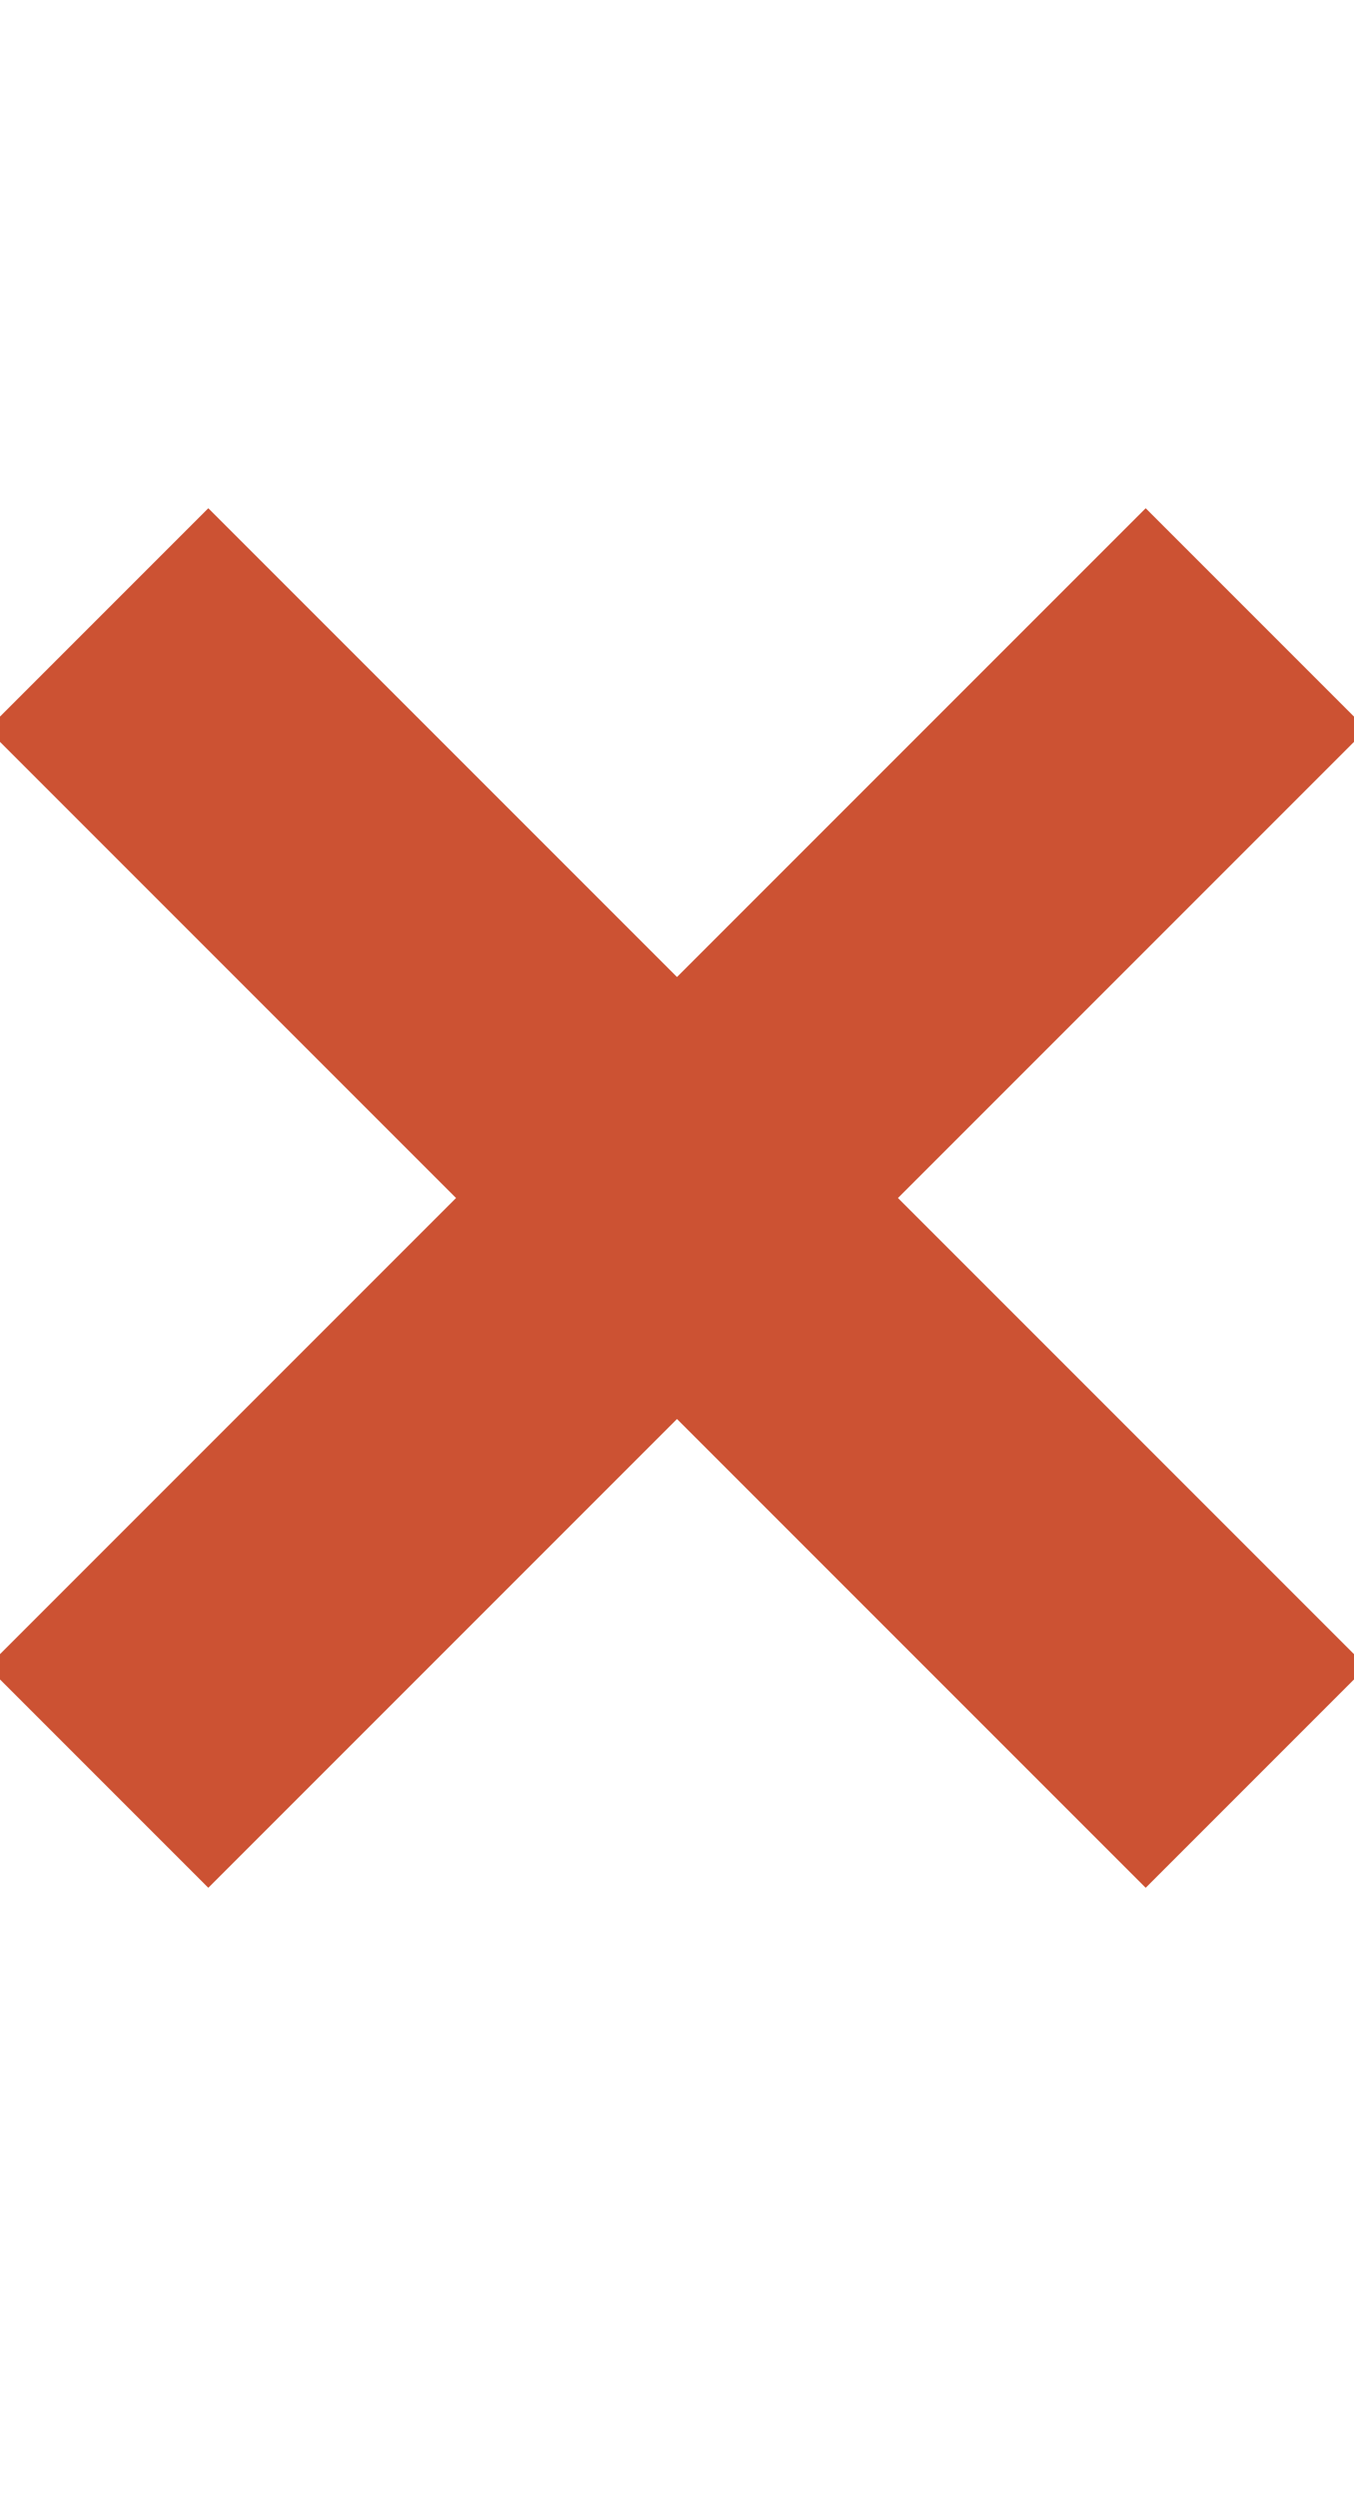
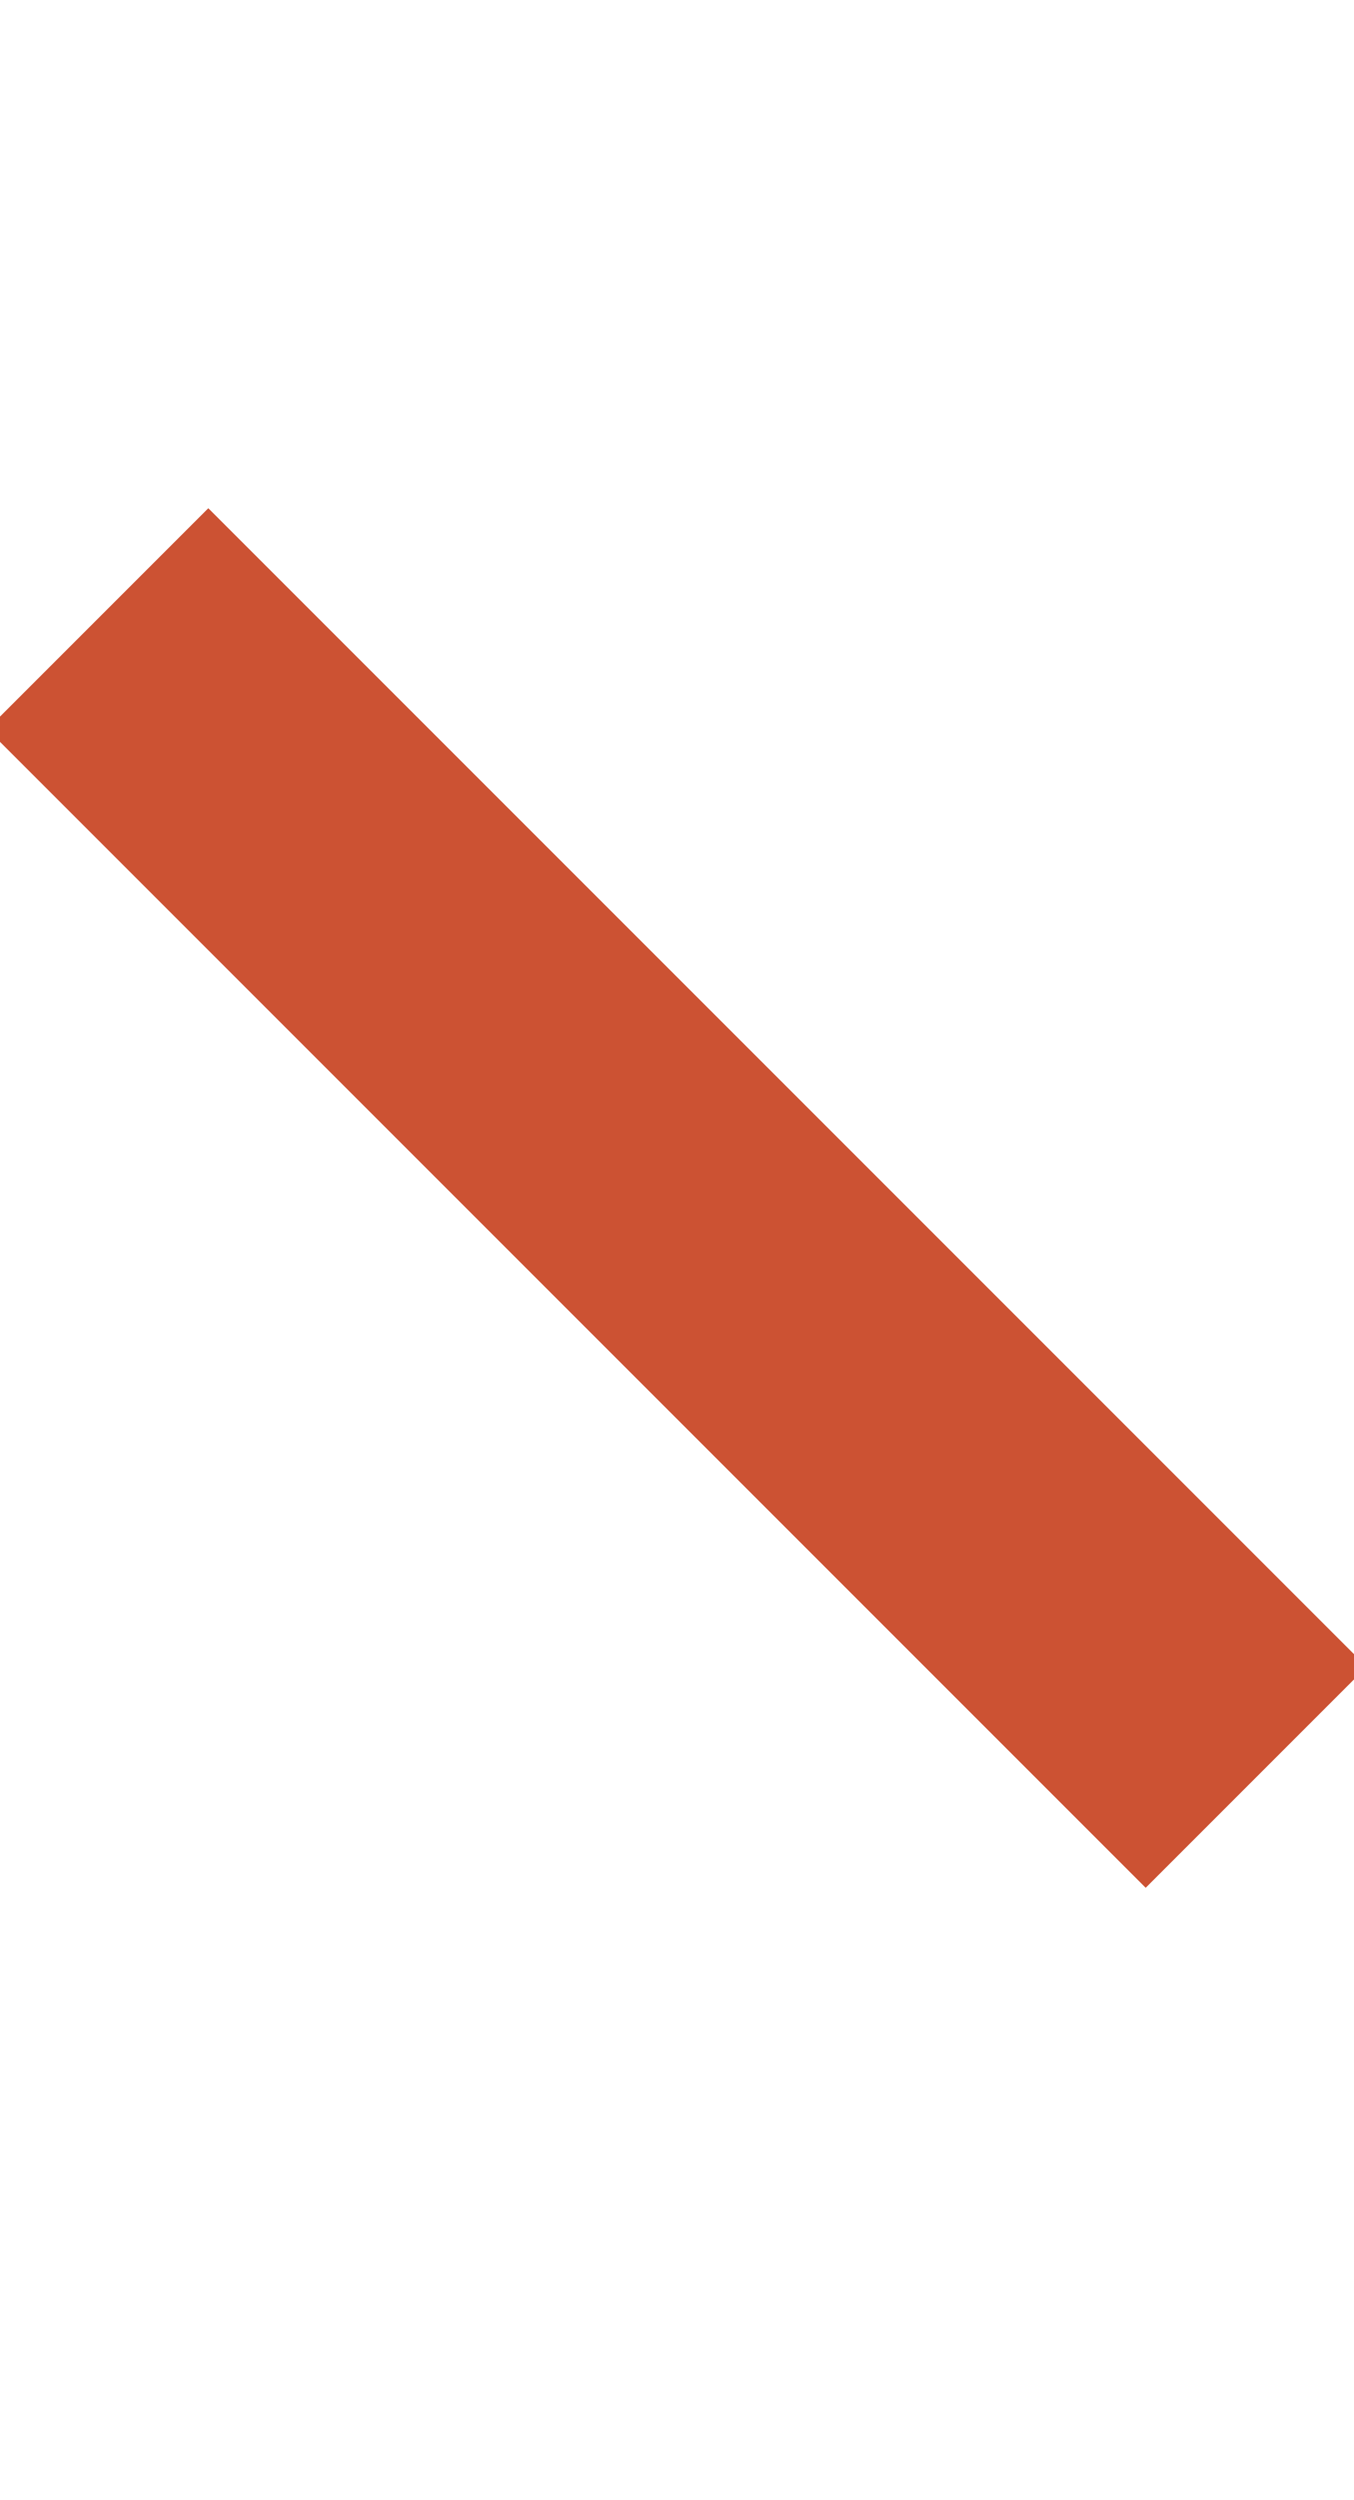
<svg xmlns="http://www.w3.org/2000/svg" width="13px" height="24px" viewBox="0 0 13 24" version="1.1">
  <title>symbol-dont</title>
  <g id="symbol-dont" stroke="none" stroke-width="1" fill="none" fill-rule="evenodd" stroke-linecap="square">
-     <line x1="2" y1="16" x2="11" y2="7" id="Line-6" stroke="#CC5233" stroke-width="3" fill="#CC5233" />
    <line x1="2" y1="16" x2="11" y2="7" id="Line-6-Copy" stroke="#CC5233" stroke-width="3" fill="#CC5233" transform="translate(6.5, 11.5) scale(-1, 1) translate(-6.5, -11.5)" />
  </g>
</svg>